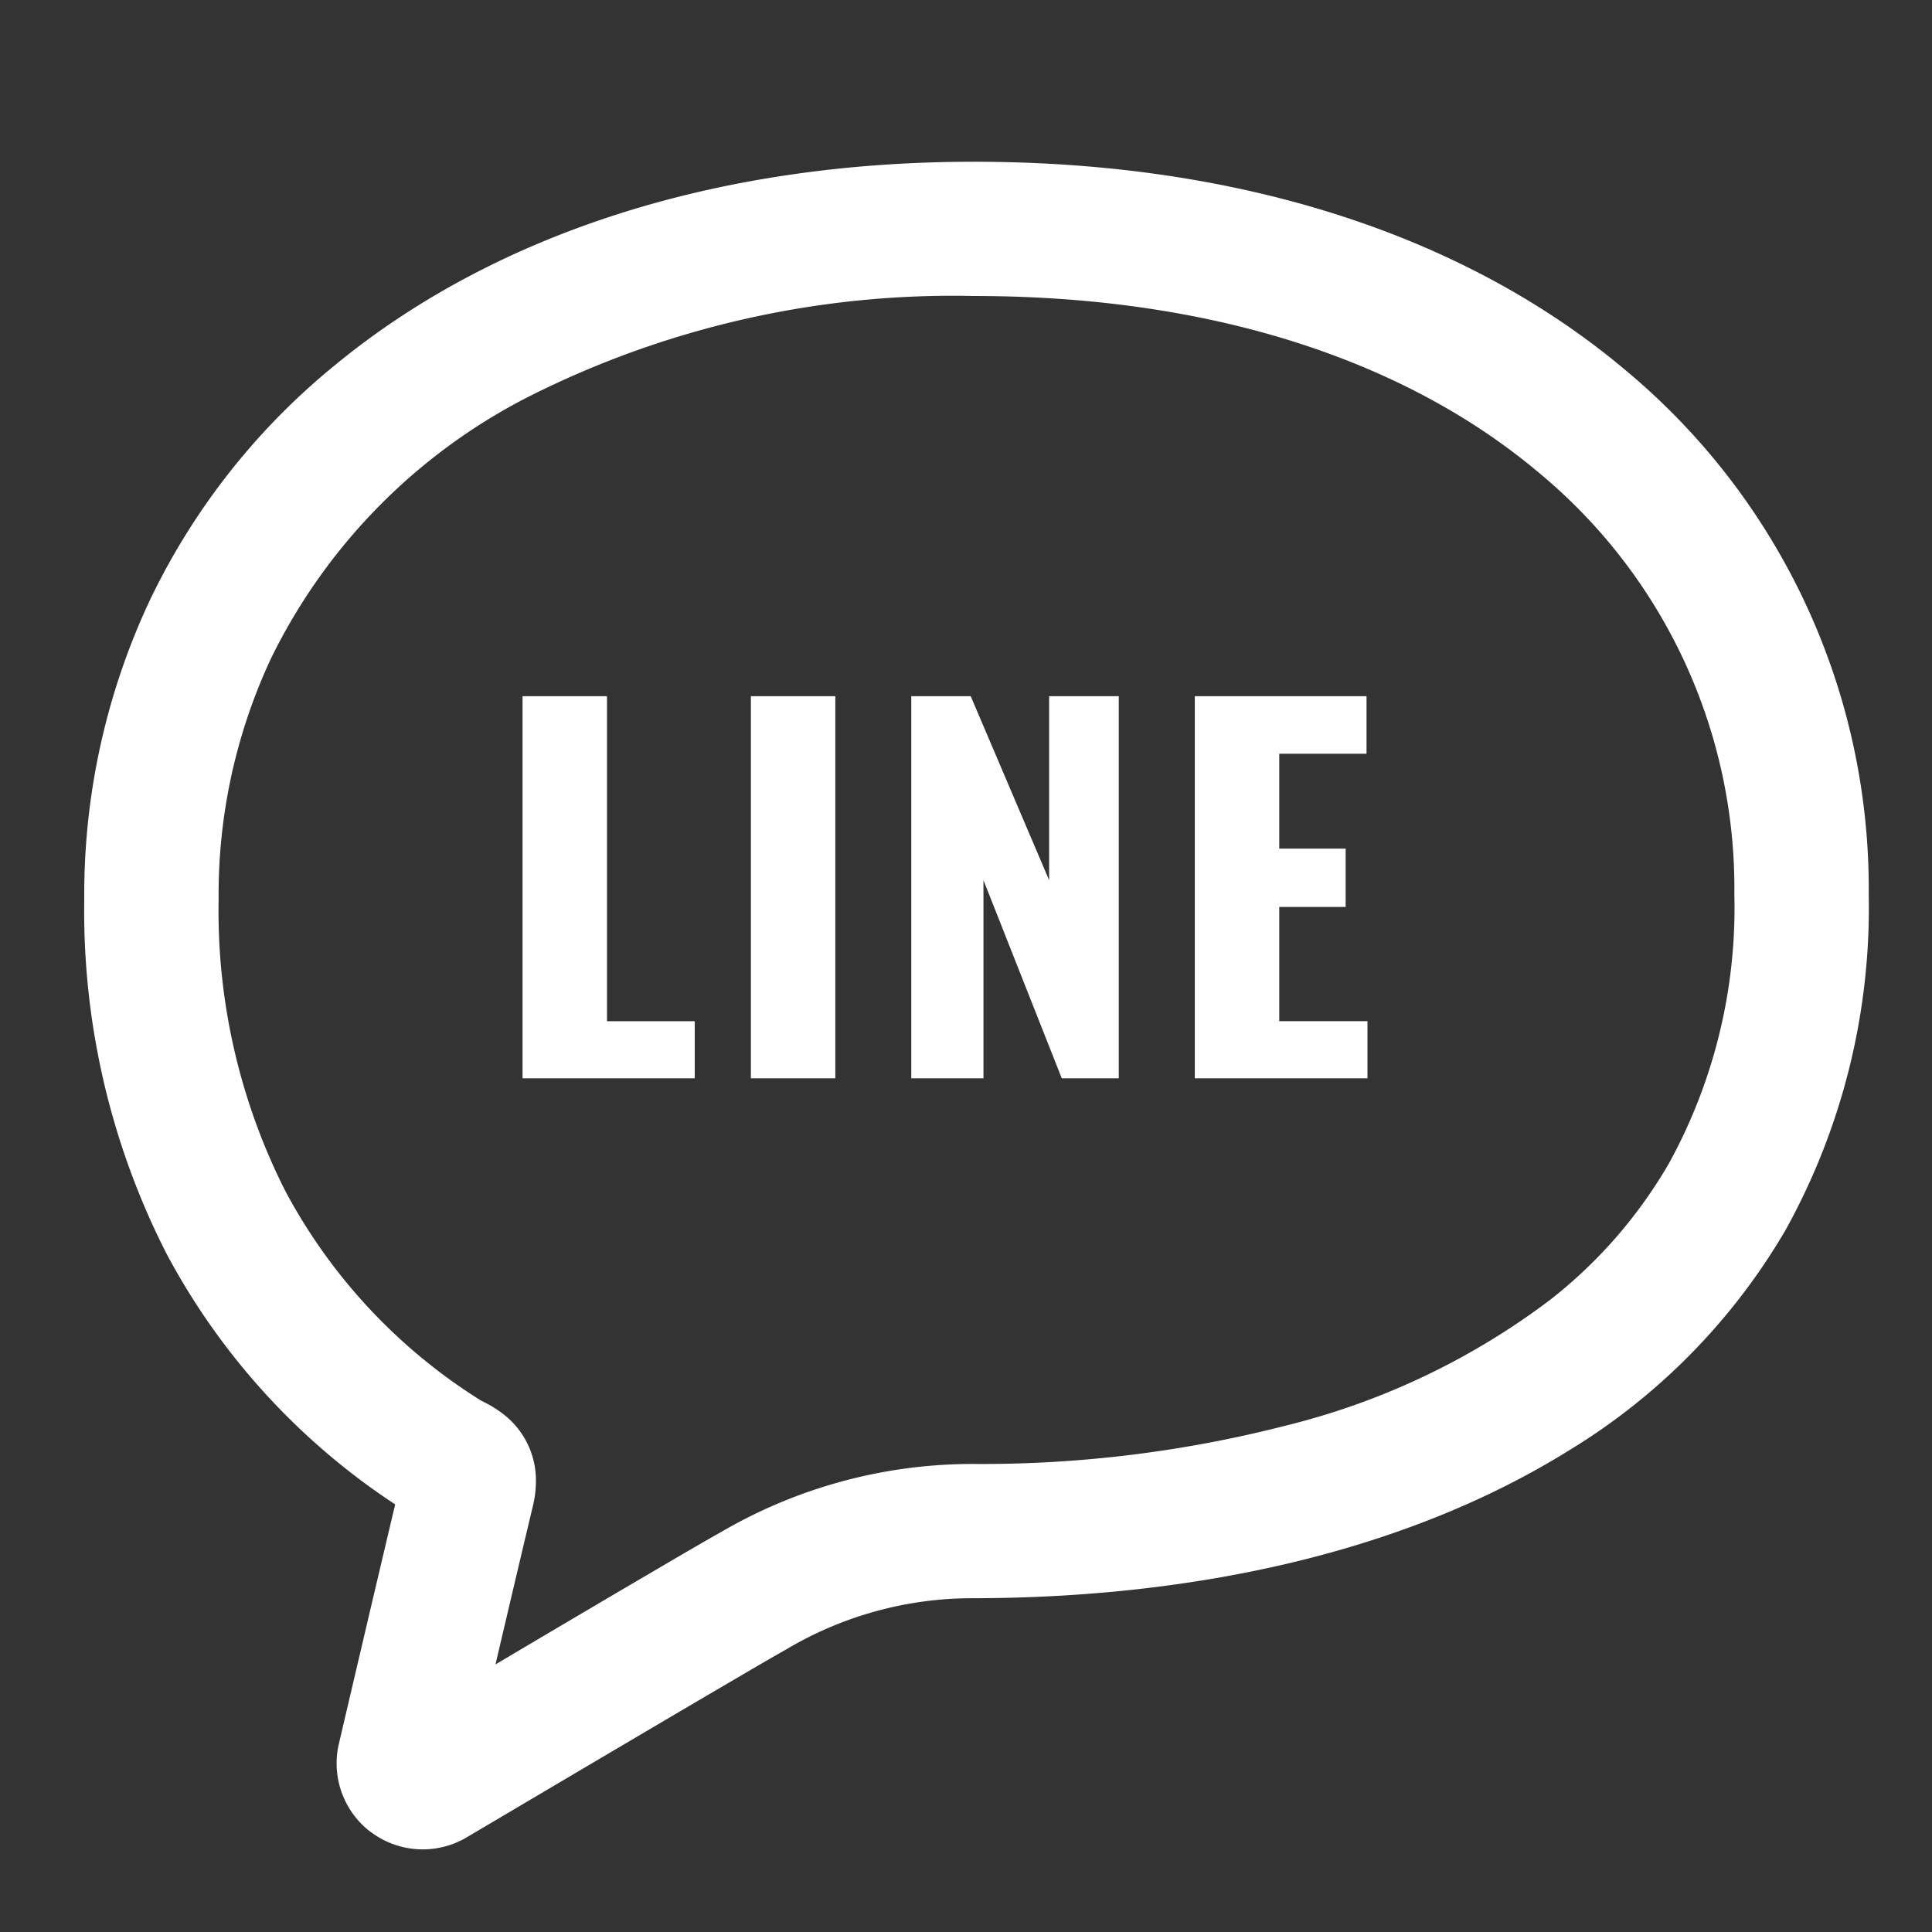
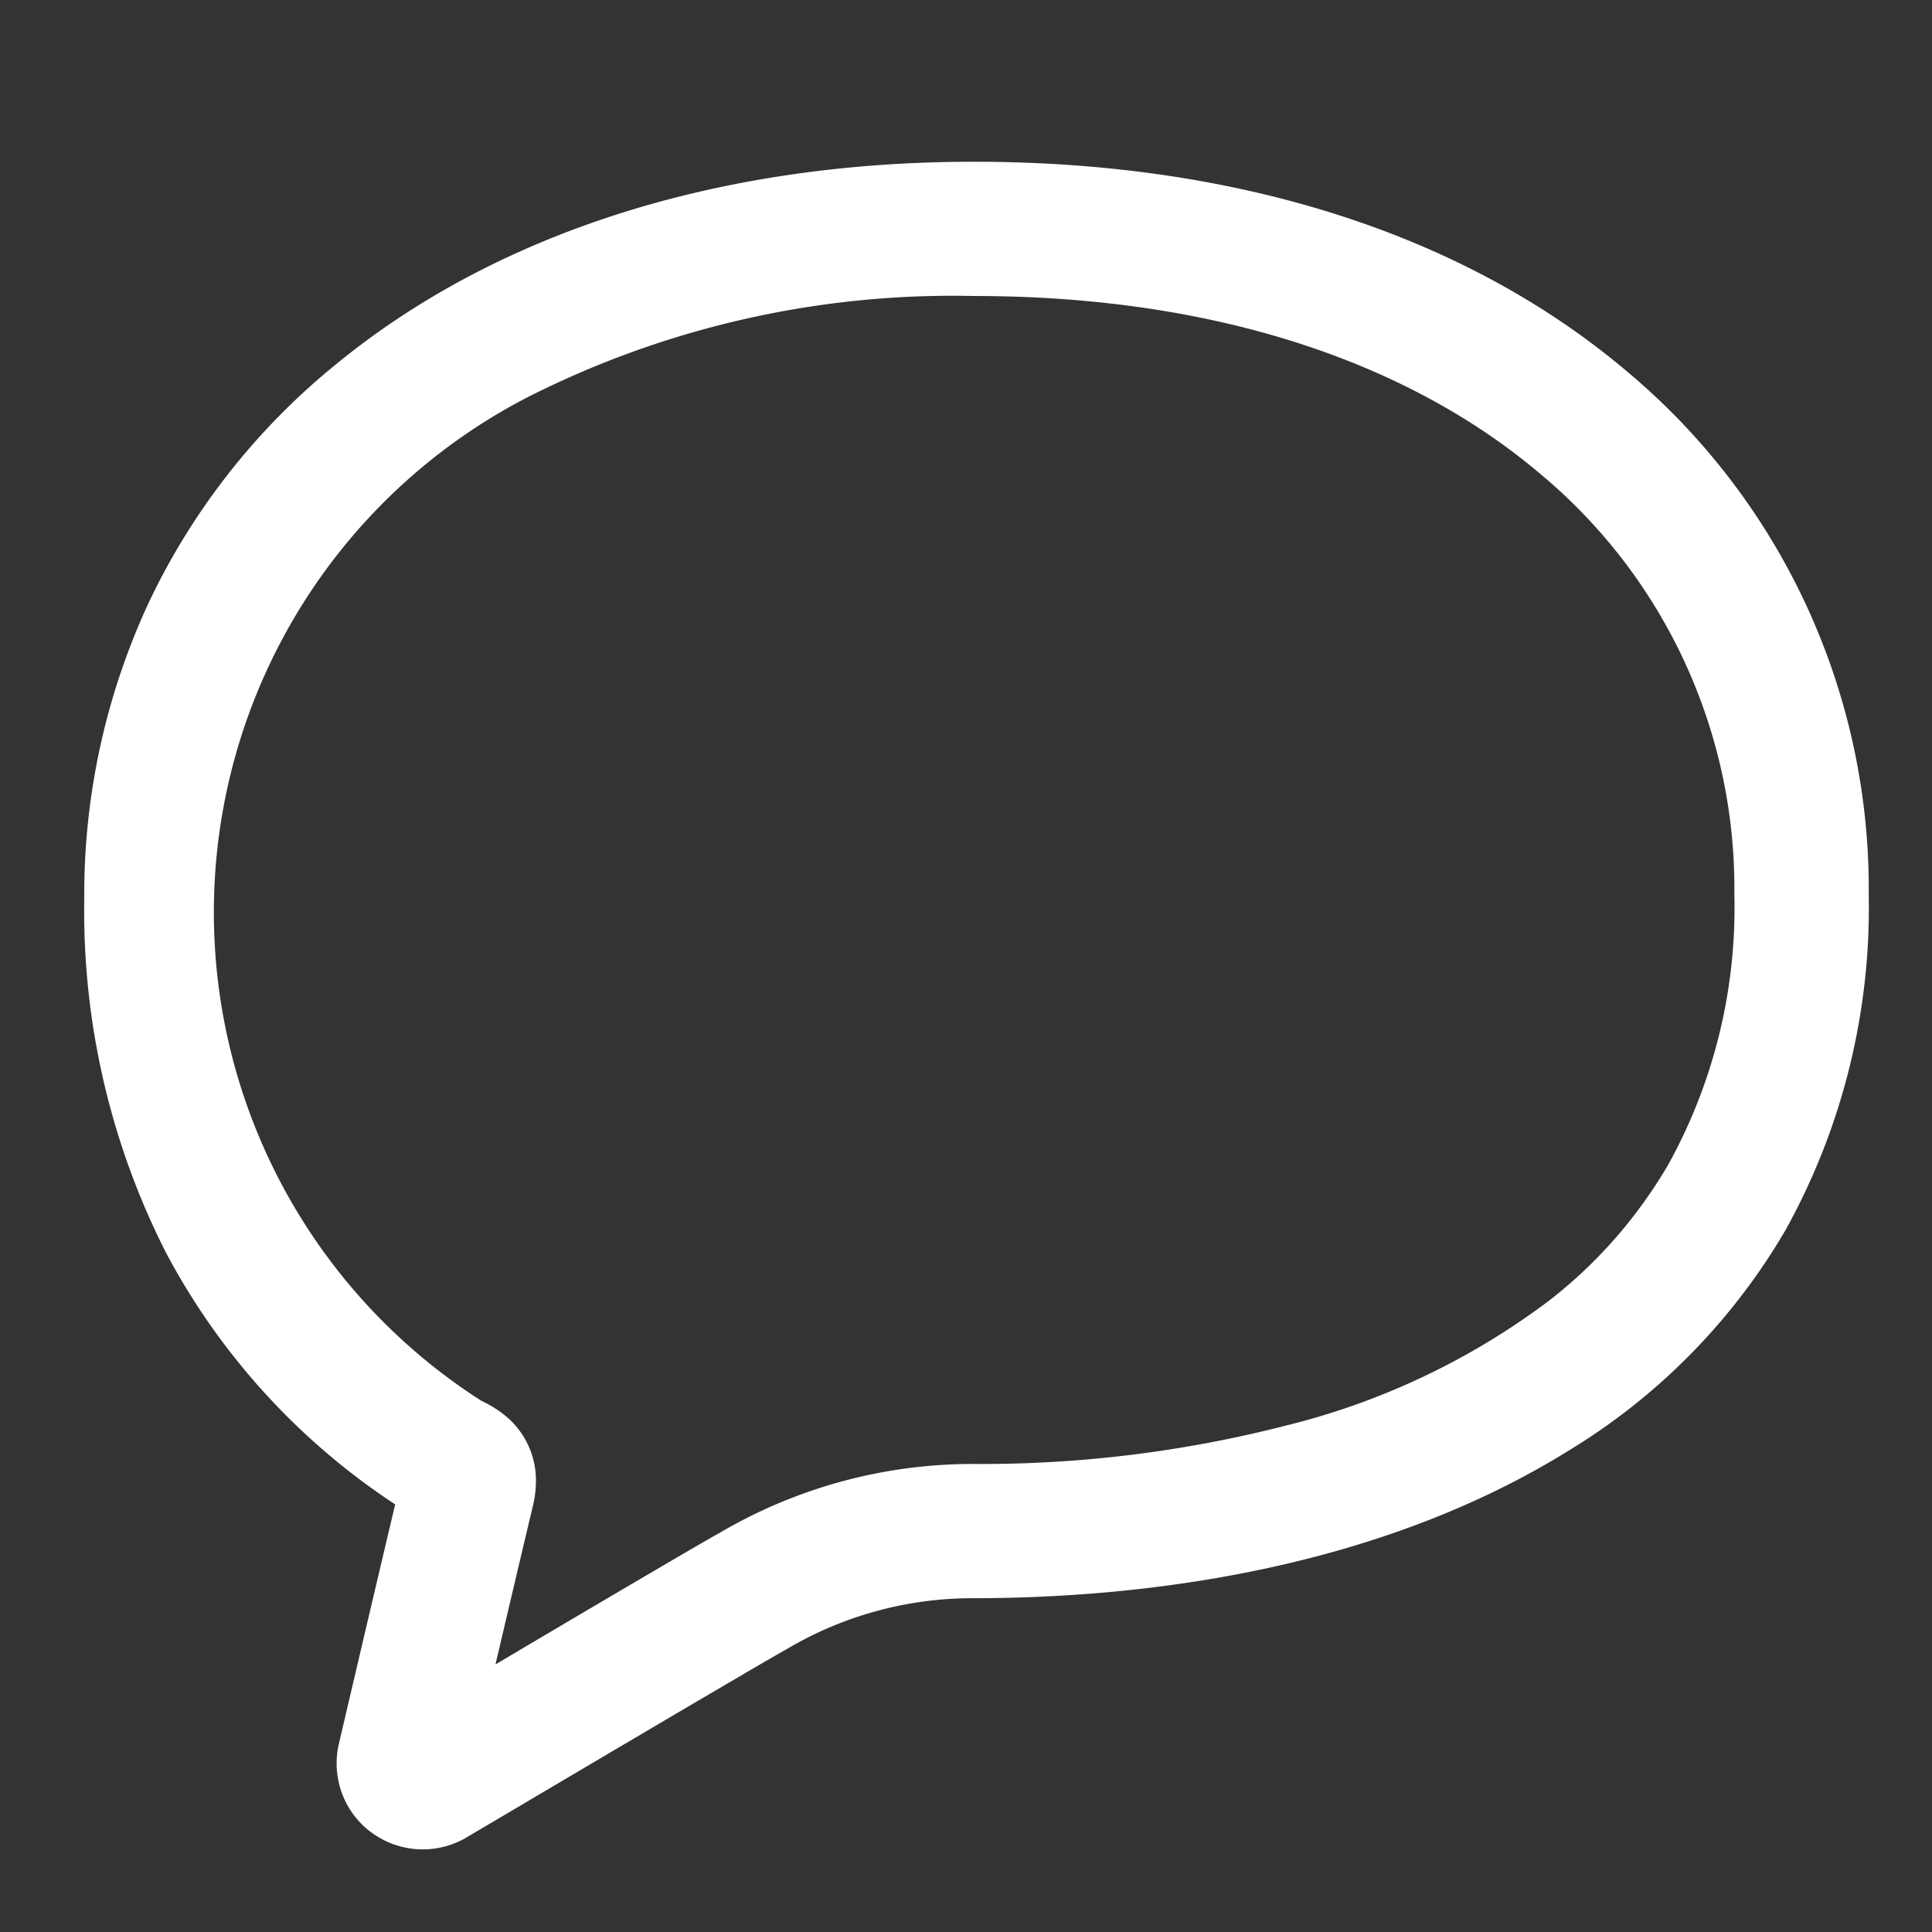
<svg xmlns="http://www.w3.org/2000/svg" width="86" height="86" viewBox="0 0 86 86">
  <rect x="0" y="0" width="86" height="86" fill="#333333" stroke="none" />
  <g id="グループ_2053" data-name="グループ 2053" transform="translate(11444 18633)">
    <rect id="長方形_1662" data-name="長方形 1662" width="86" height="86" transform="translate(-11444 -18633)" fill="none" />
    <g id="グループ_2050" data-name="グループ 2050" transform="translate(97)">
      <g id="グループ_1912" data-name="グループ 1912" transform="translate(-11537.248 -18625.799)">
-         <path id="パス_67" data-name="パス 67" d="M686.654,379.053c-6.957-5.884-16.9-9.321-29.064-9.319-11.54,0-21.394,3.255-28.441,9.062a30.436,30.436,0,0,0-8.232,10.46,30.78,30.78,0,0,0-2.918,13.3,33.563,33.563,0,0,0,3.648,15.758A30.507,30.507,0,0,0,631.839,429.5c-1.041,4.385-2.506,10.654-2.506,10.656a3.63,3.63,0,0,0-.1.873,3.829,3.829,0,0,0,1.5,3.042l.006,0v0a3.841,3.841,0,0,0,4.141.33l.055-.029.056-.034,2-1.181c1.809-1.071,4.567-2.7,7.027-4.15,1.228-.724,2.384-1.4,3.306-1.941s1.625-.946,1.888-1.091l.011-.007.018-.01a16.2,16.2,0,0,1,8.354-2.282c9.106-.013,18.8-1.778,26.548-6.612a27.969,27.969,0,0,0,9.589-9.782,29.586,29.586,0,0,0,3.7-14.918A30.027,30.027,0,0,0,686.654,379.053Zm1.888,35.261a21.143,21.143,0,0,1-5.31,6.094,32.3,32.3,0,0,1-11.71,5.575A54.453,54.453,0,0,1,657.59,427.7a22.234,22.234,0,0,0-11.286,3.054h0c-.487.271-1.573.9-3,1.74-2.051,1.2-4.75,2.795-7,4.129.549-2.341,1.188-5.054,1.663-7.045v0a4.711,4.711,0,0,0,.137-1.1,3.721,3.721,0,0,0-1.319-2.89,4.933,4.933,0,0,0-.922-.606l-.181-.091-.021-.012a24.67,24.67,0,0,1-8.716-9.337,27.592,27.592,0,0,1-2.965-12.984,24.787,24.787,0,0,1,2.34-10.733A25.806,25.806,0,0,1,637.763,380.2a41.907,41.907,0,0,1,19.827-4.49c11.059,0,19.536,3.108,25.2,7.9a24.009,24.009,0,0,1,8.66,18.75A23.61,23.61,0,0,1,688.541,414.315Z" transform="translate(-618 -369.735)" fill="#fff" />
+         <path id="パス_67" data-name="パス 67" d="M686.654,379.053c-6.957-5.884-16.9-9.321-29.064-9.319-11.54,0-21.394,3.255-28.441,9.062a30.436,30.436,0,0,0-8.232,10.46,30.78,30.78,0,0,0-2.918,13.3,33.563,33.563,0,0,0,3.648,15.758A30.507,30.507,0,0,0,631.839,429.5c-1.041,4.385-2.506,10.654-2.506,10.656a3.63,3.63,0,0,0-.1.873,3.829,3.829,0,0,0,1.5,3.042l.006,0v0a3.841,3.841,0,0,0,4.141.33l.055-.029.056-.034,2-1.181c1.809-1.071,4.567-2.7,7.027-4.15,1.228-.724,2.384-1.4,3.306-1.941s1.625-.946,1.888-1.091l.011-.007.018-.01a16.2,16.2,0,0,1,8.354-2.282c9.106-.013,18.8-1.778,26.548-6.612a27.969,27.969,0,0,0,9.589-9.782,29.586,29.586,0,0,0,3.7-14.918A30.027,30.027,0,0,0,686.654,379.053Zm1.888,35.261a21.143,21.143,0,0,1-5.31,6.094,32.3,32.3,0,0,1-11.71,5.575A54.453,54.453,0,0,1,657.59,427.7a22.234,22.234,0,0,0-11.286,3.054h0c-.487.271-1.573.9-3,1.74-2.051,1.2-4.75,2.795-7,4.129.549-2.341,1.188-5.054,1.663-7.045v0a4.711,4.711,0,0,0,.137-1.1,3.721,3.721,0,0,0-1.319-2.89,4.933,4.933,0,0,0-.922-.606l-.181-.091-.021-.012A25.806,25.806,0,0,1,637.763,380.2a41.907,41.907,0,0,1,19.827-4.49c11.059,0,19.536,3.108,25.2,7.9a24.009,24.009,0,0,1,8.66,18.75A23.61,23.61,0,0,1,688.541,414.315Z" transform="translate(-618 -369.735)" fill="#fff" />
      </g>
-       <path id="パス_1476" data-name="パス 1476" d="M1.26,0V-17.01H5.019V-2.541H8.925V0ZM11.424,0V-17.01h3.759V0Zm7.14,0V-17.01H21.21L24.7-8.82v-8.19H27.8V0H25.263L21.777-8.82V0ZM31.185,0V-17.01h7.644v2.562H34.944v4.221H37.9v2.6H34.944v5.082h3.927V0Z" transform="translate(-11519 -18585)" fill="#fff" />
    </g>
  </g>
</svg>